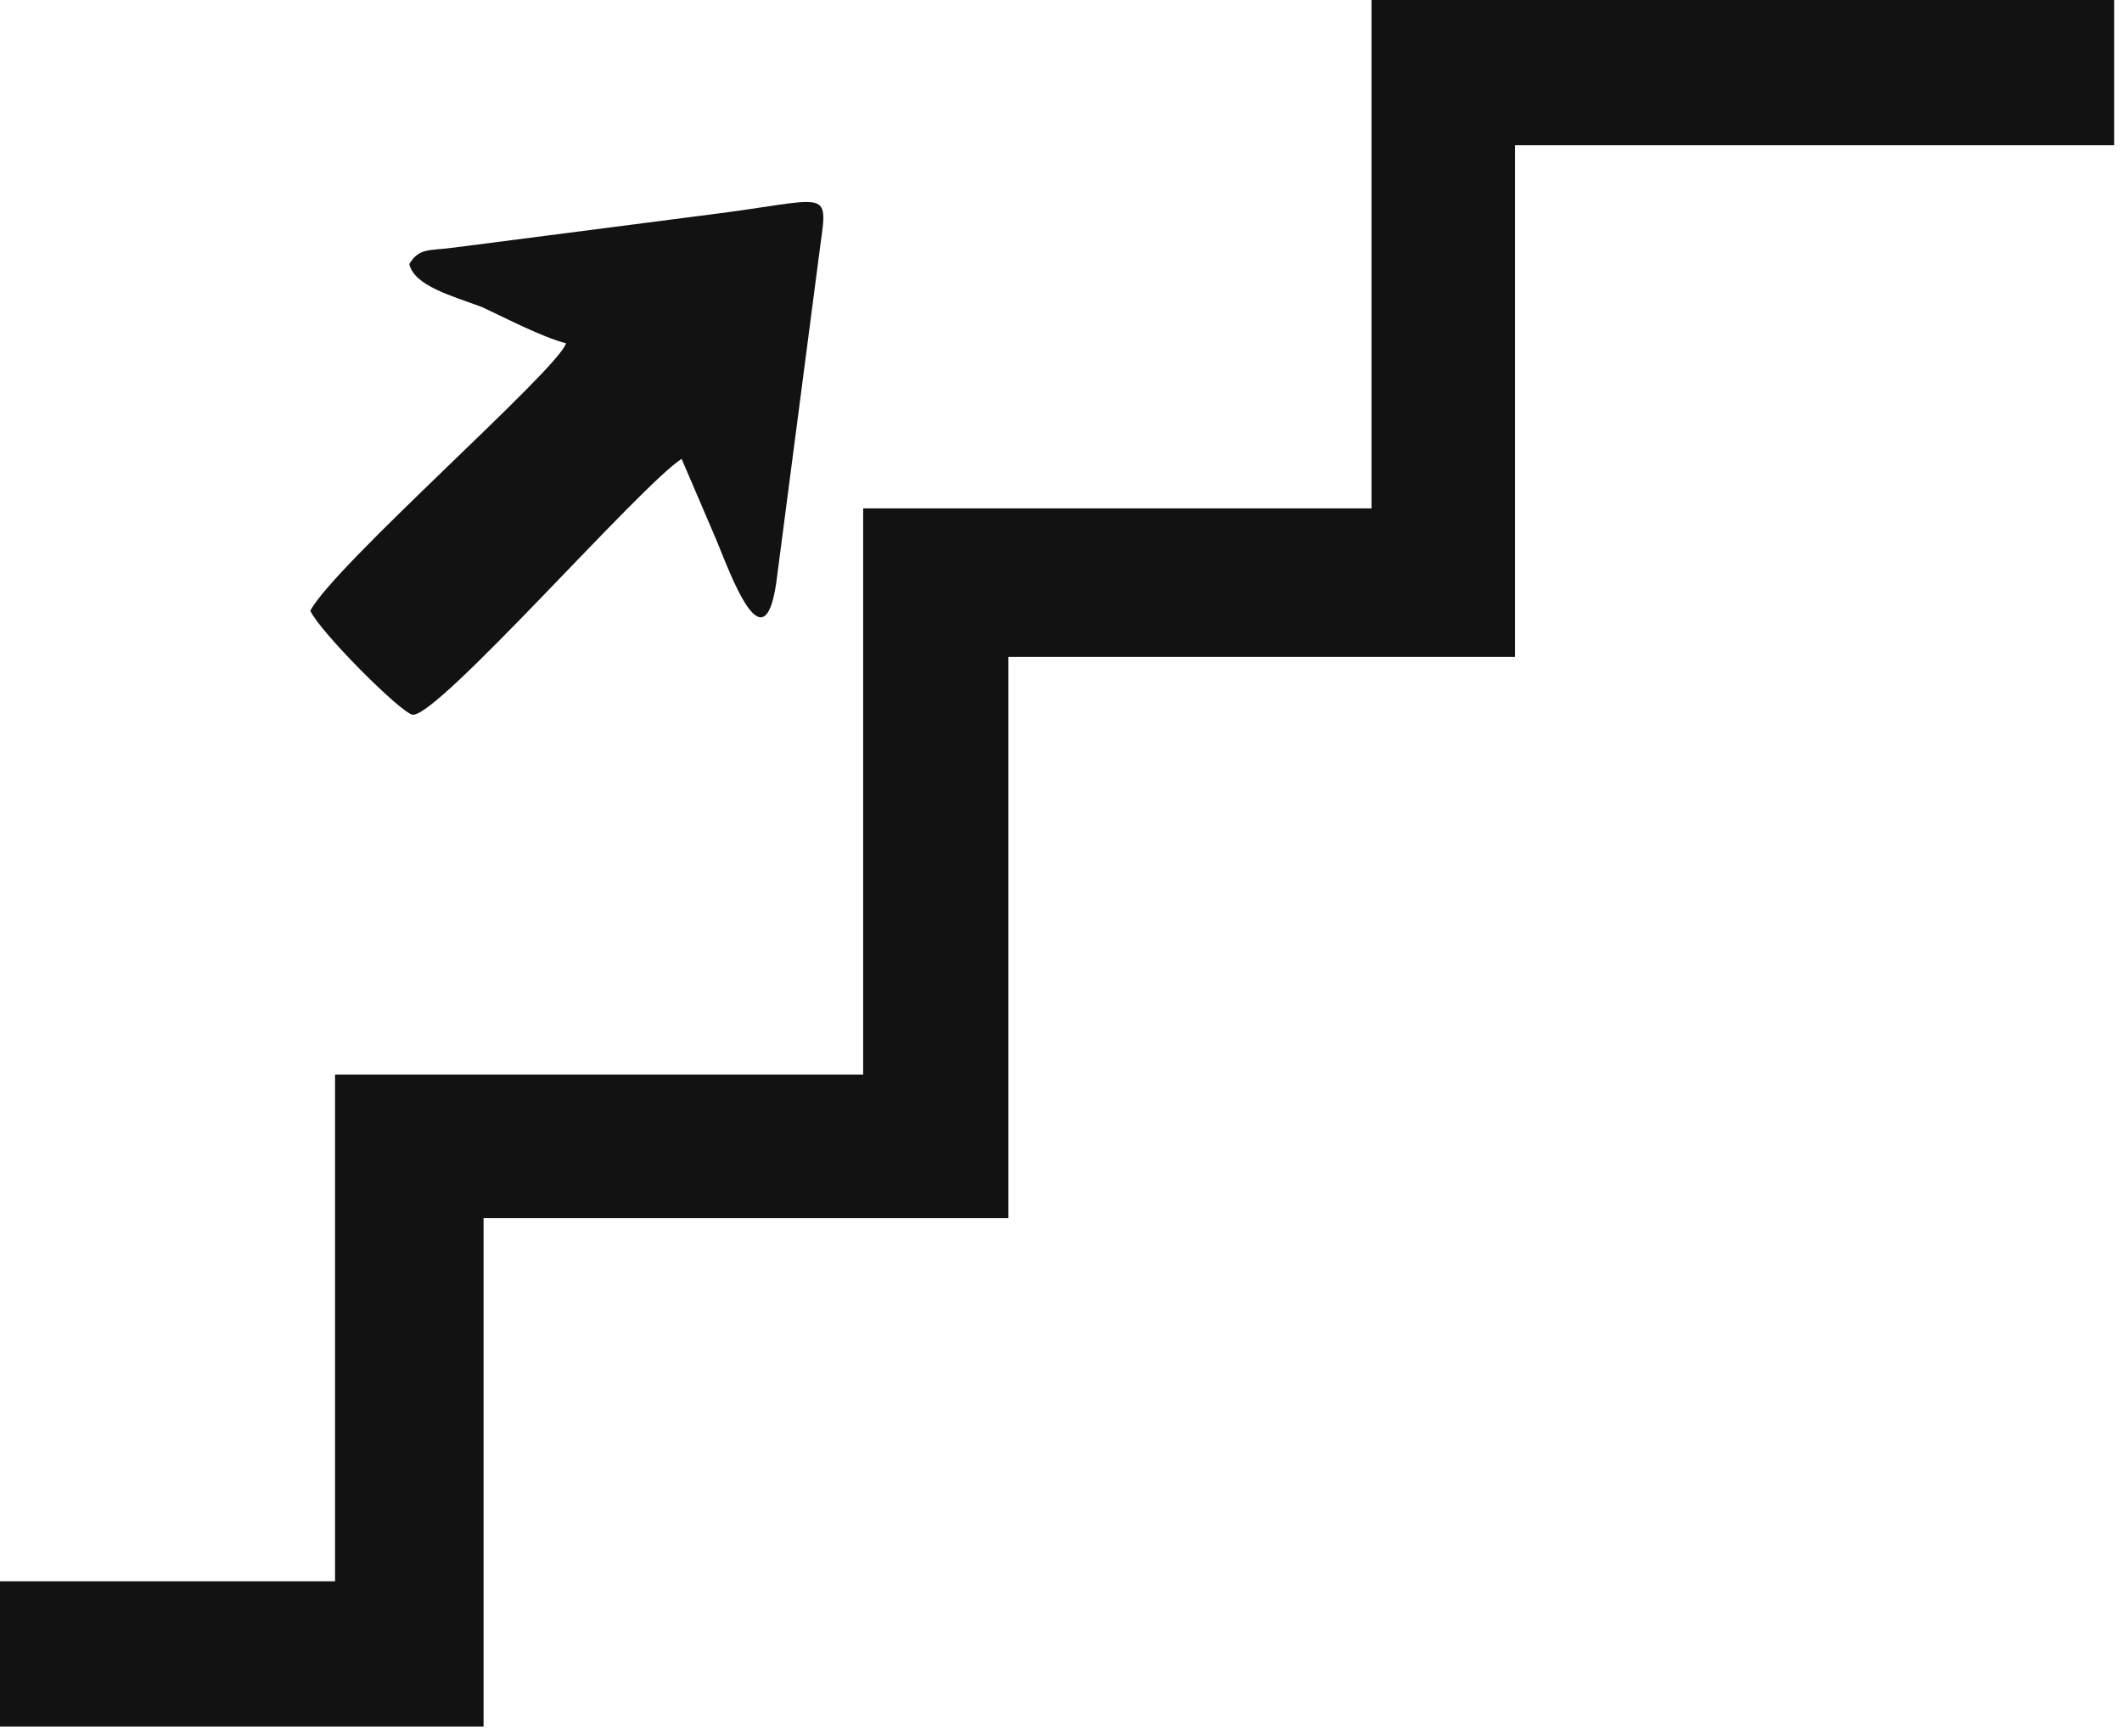
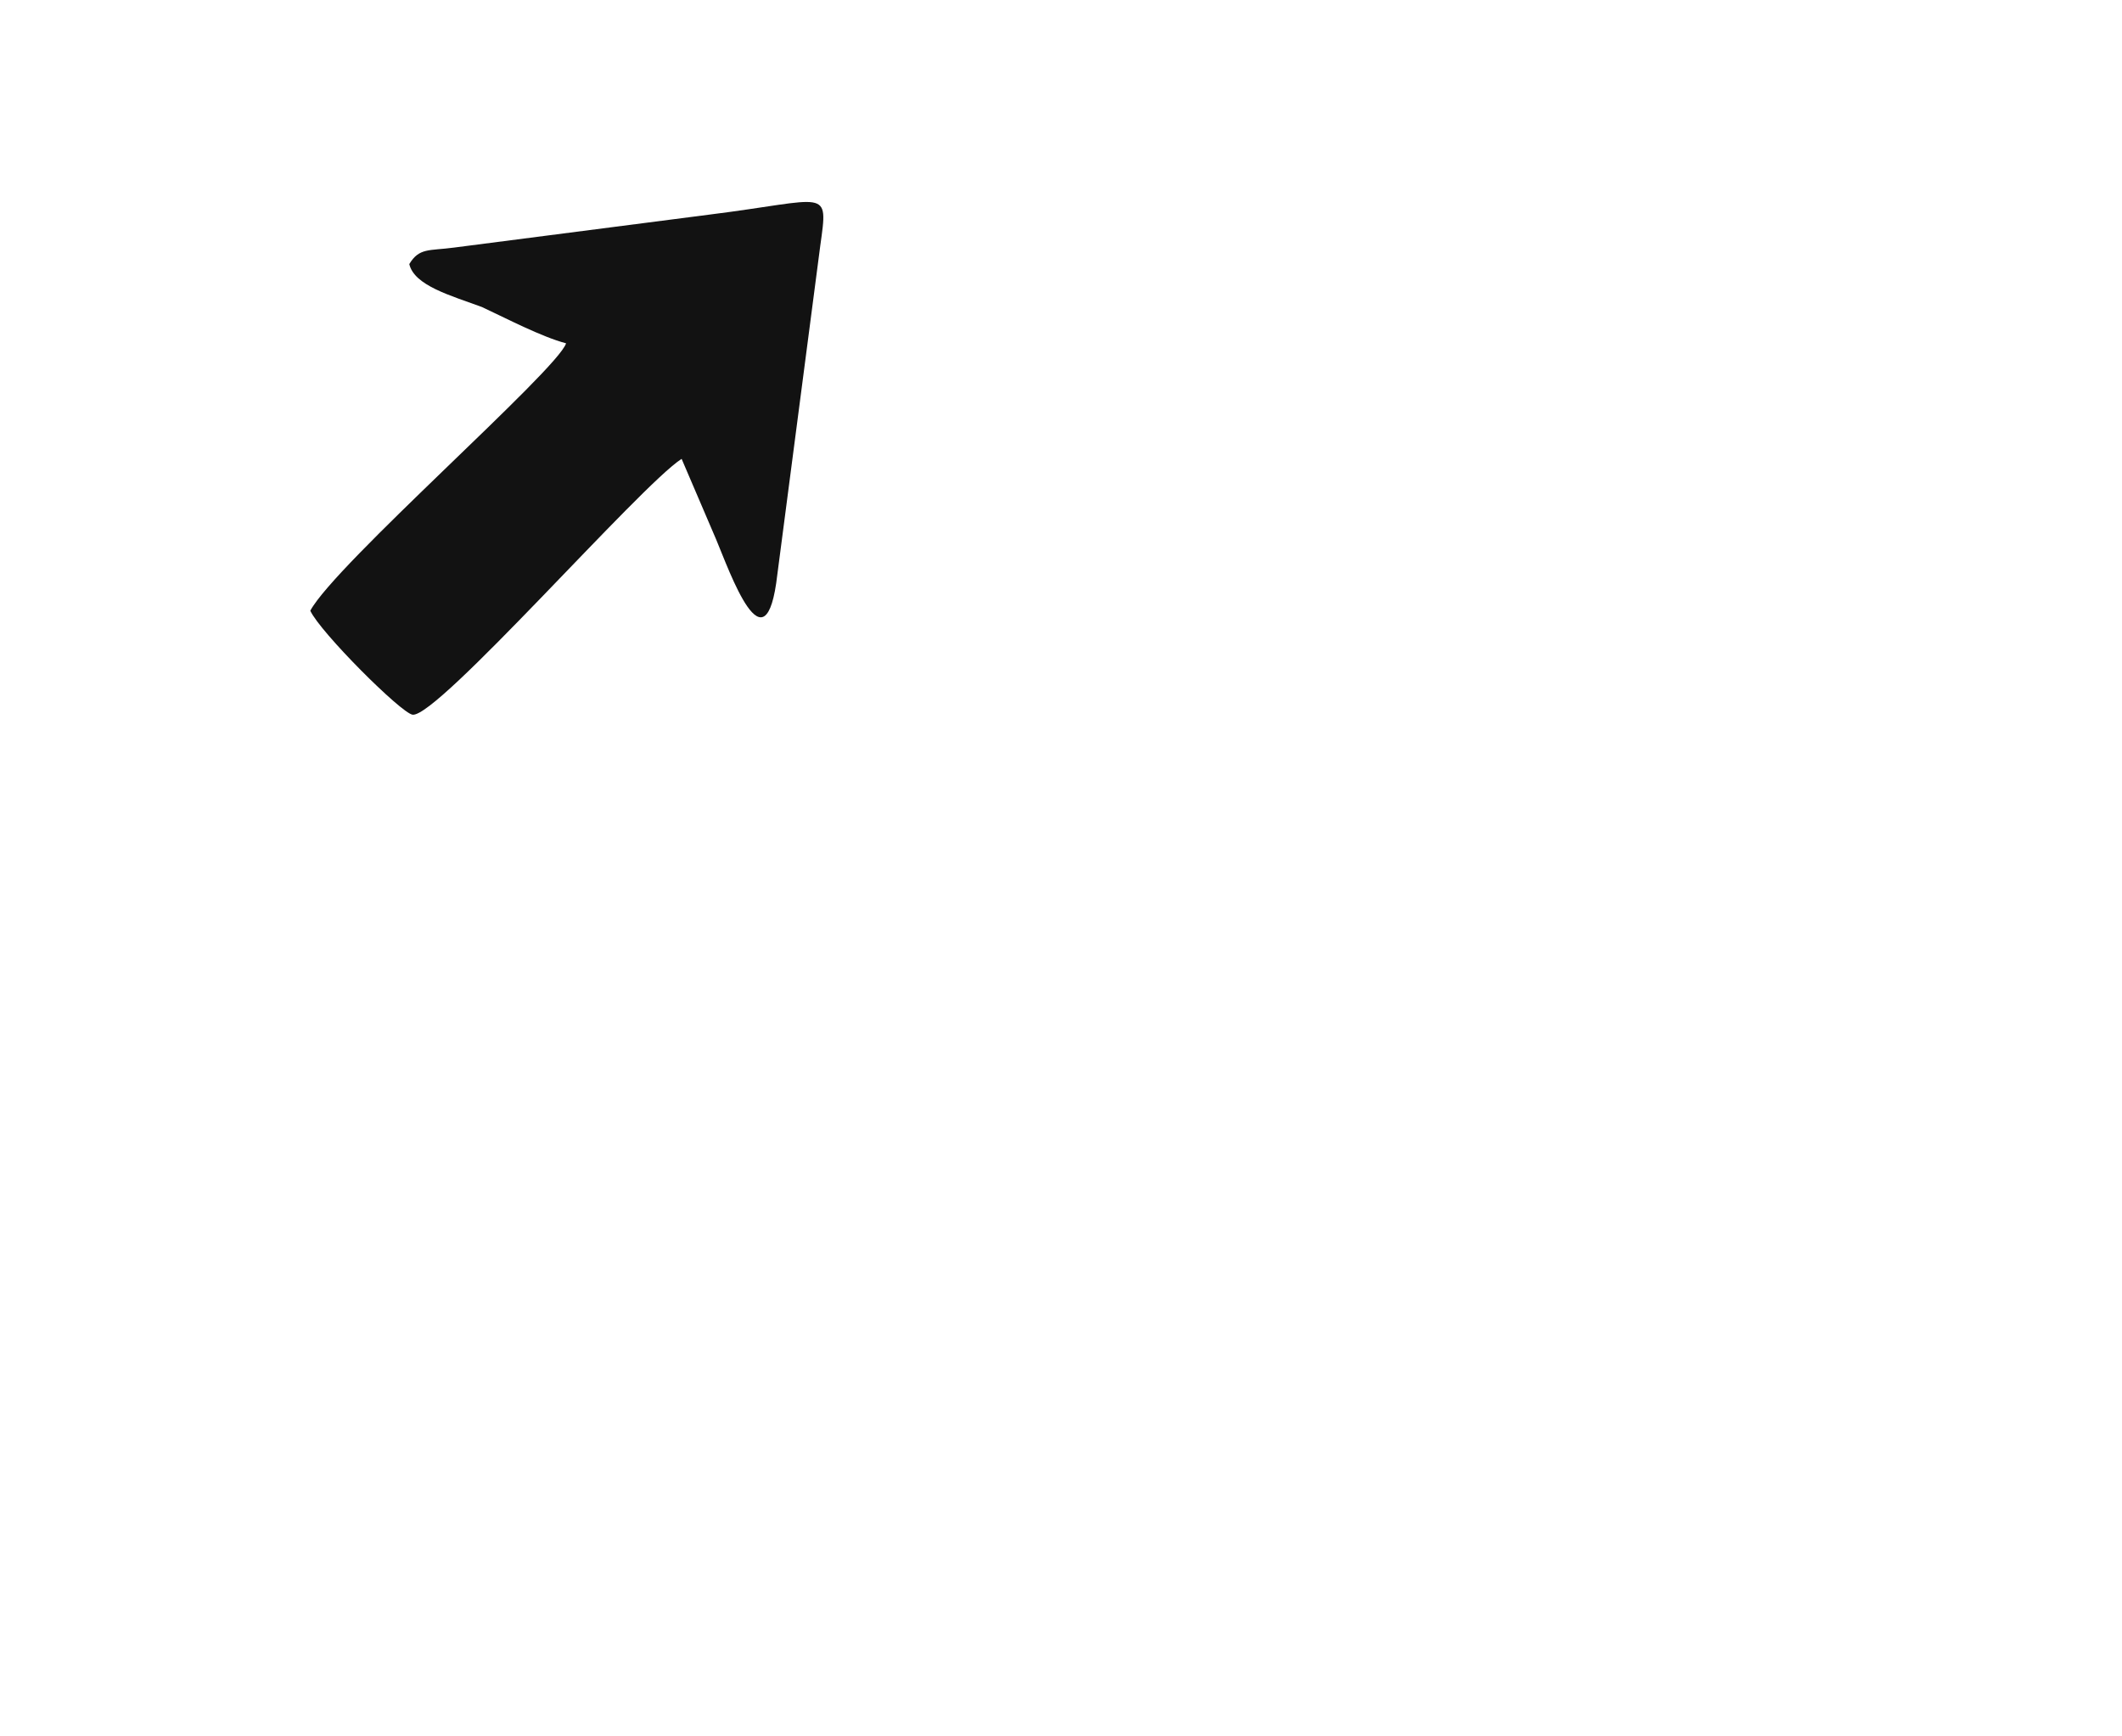
<svg xmlns="http://www.w3.org/2000/svg" width="187" height="153" viewBox="0 0 187 153" fill="none">
-   <path fill-rule="evenodd" clip-rule="evenodd" d="M120.863 44.795H76.066V94.681H29.525V139.335H0V152.132H42.613V107.337H88.863V57.885H133.515V12.8H186.312V0H120.863V44.795Z" fill="#121212" />
  <path fill-rule="evenodd" clip-rule="evenodd" d="M36.069 23.27C36.506 25.162 39.705 26.035 42.467 27.052C44.65 28.07 47.704 29.671 49.885 30.252C49.16 32.58 29.525 49.74 27.344 53.813C28.215 55.703 35.342 62.831 36.359 62.975C38.542 63.267 56.429 42.761 60.067 40.432L63.121 47.56C64.284 50.322 67.486 59.486 68.503 50.614L72.283 21.671C73.012 16.434 73.012 17.598 62.54 18.907L39.995 21.817C37.815 22.107 36.941 21.817 36.069 23.27Z" fill="#121212" />
</svg>